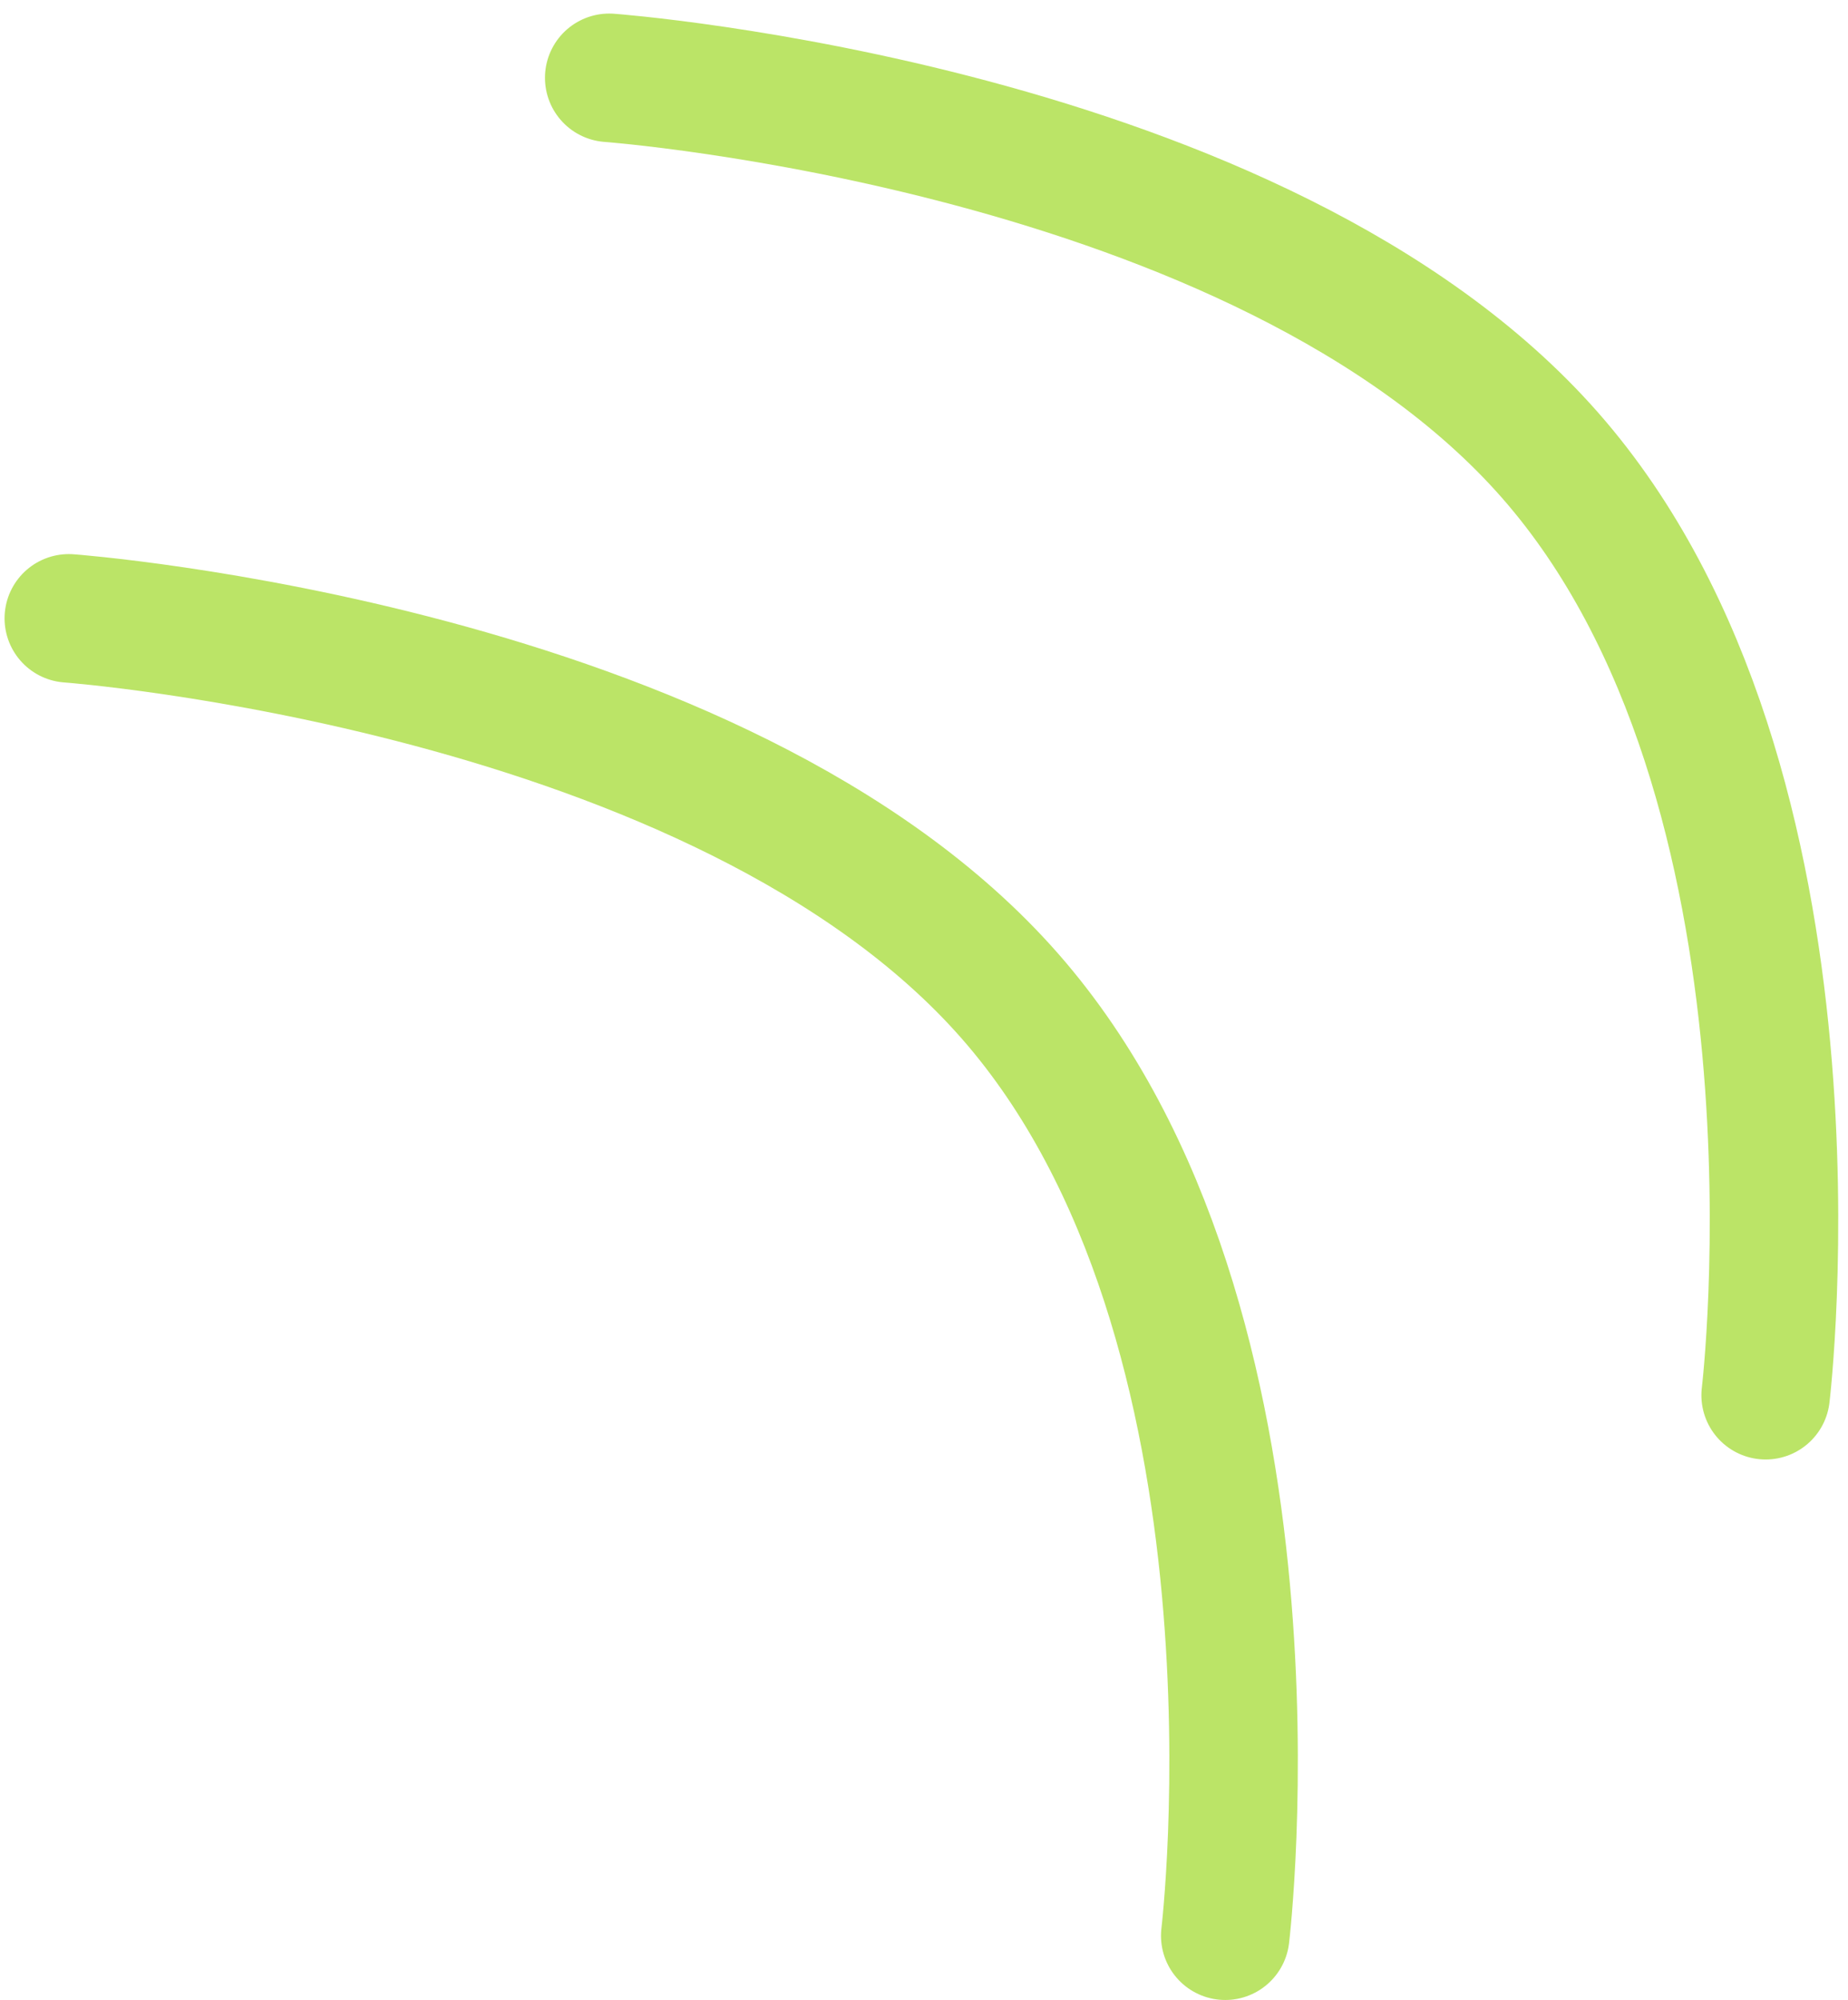
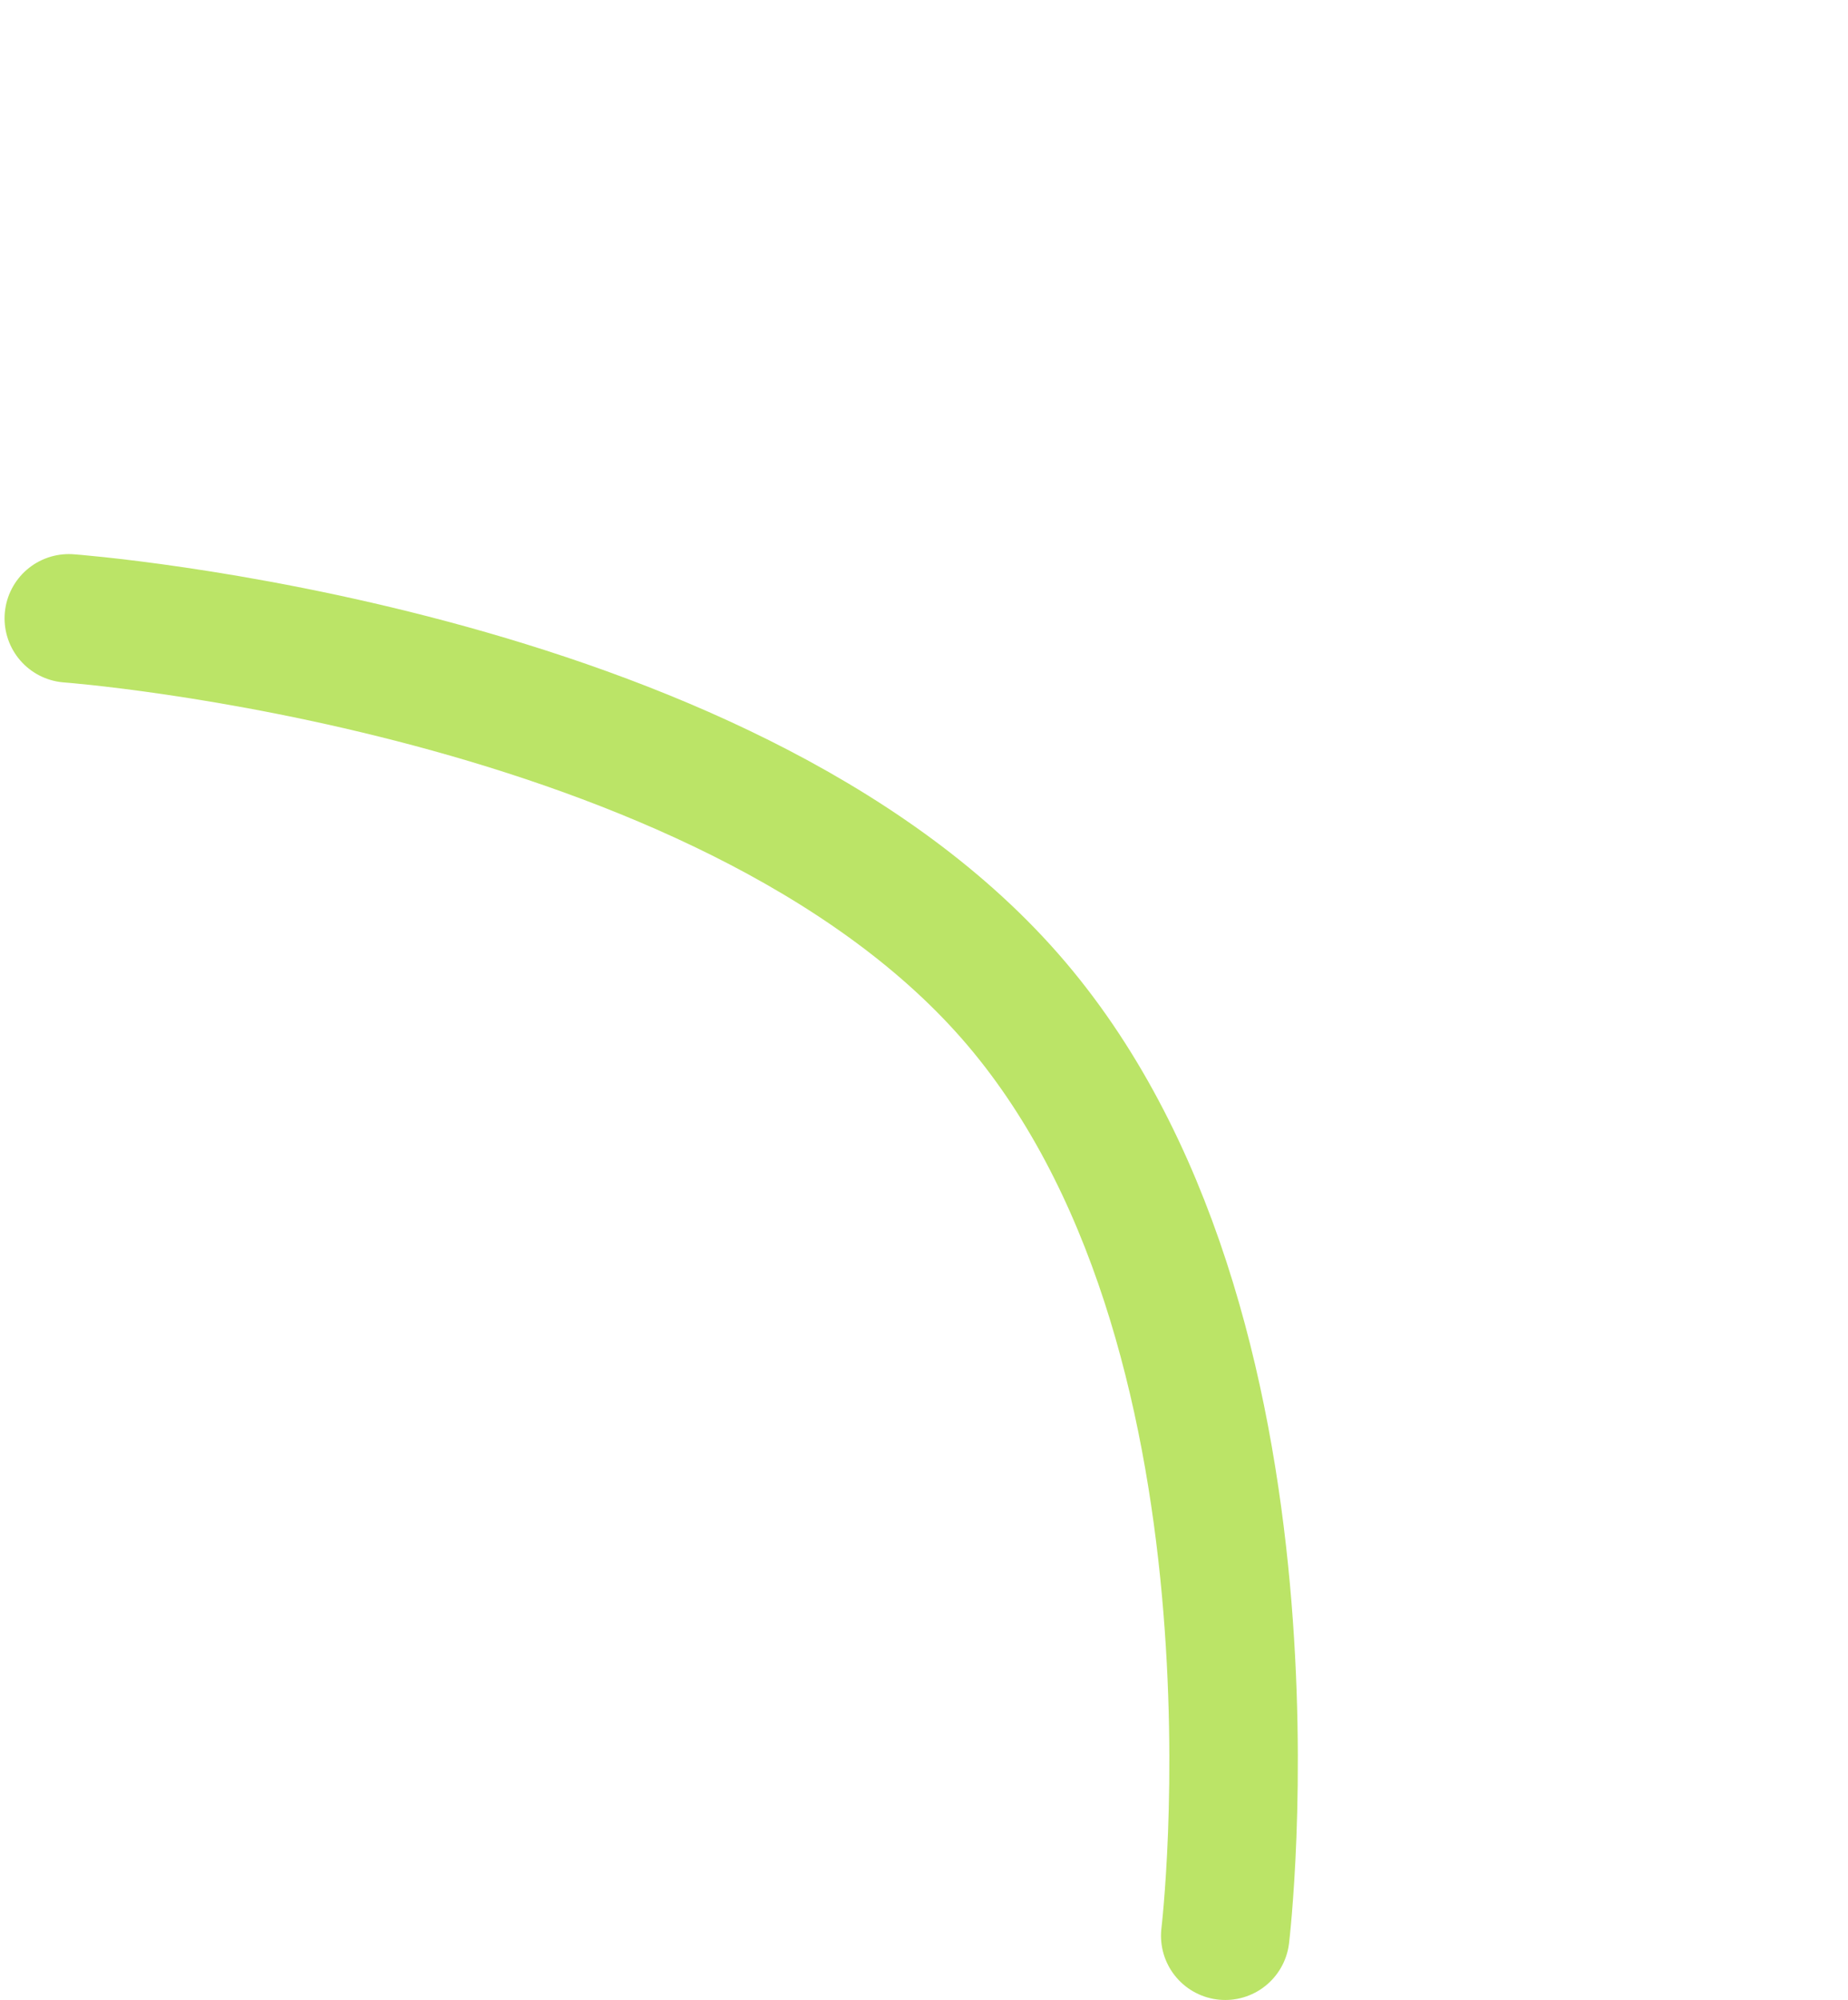
<svg xmlns="http://www.w3.org/2000/svg" version="1.1" id="Calque_1" x="0px" y="0px" width="57.529px" height="62.246px" viewBox="0 0 57.529 62.246" enable-background="new 0 0 57.529 62.246" xml:space="preserve">
  <path id="Tracé_2496" fill="none" stroke="#BBE467" stroke-width="4" stroke-linecap="round" d="M2.142,19.245  c0,0,20.29,1.5,29.29,11.748c9,10.249,6.71,29.253,6.71,29.253" />
-   <path id="Tracé_2496_1_" fill="none" stroke="#BBE467" stroke-width="4" stroke-linecap="round" d="M18.965,2.422  c0,0,20.29,1.5,29.29,11.748c9,10.249,6.71,29.254,6.71,29.254" />
</svg>